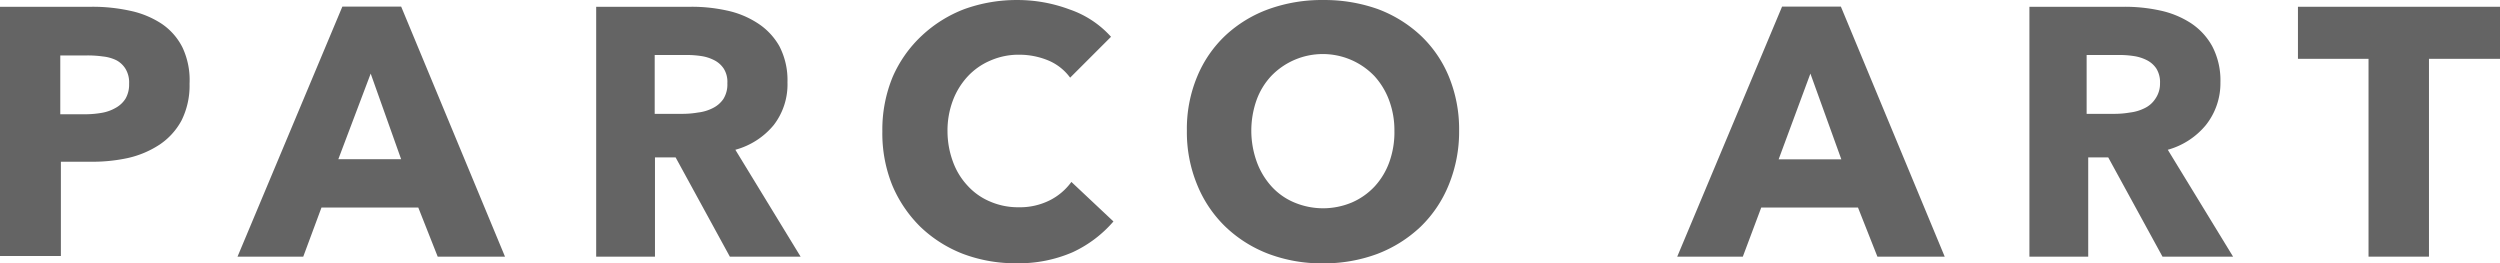
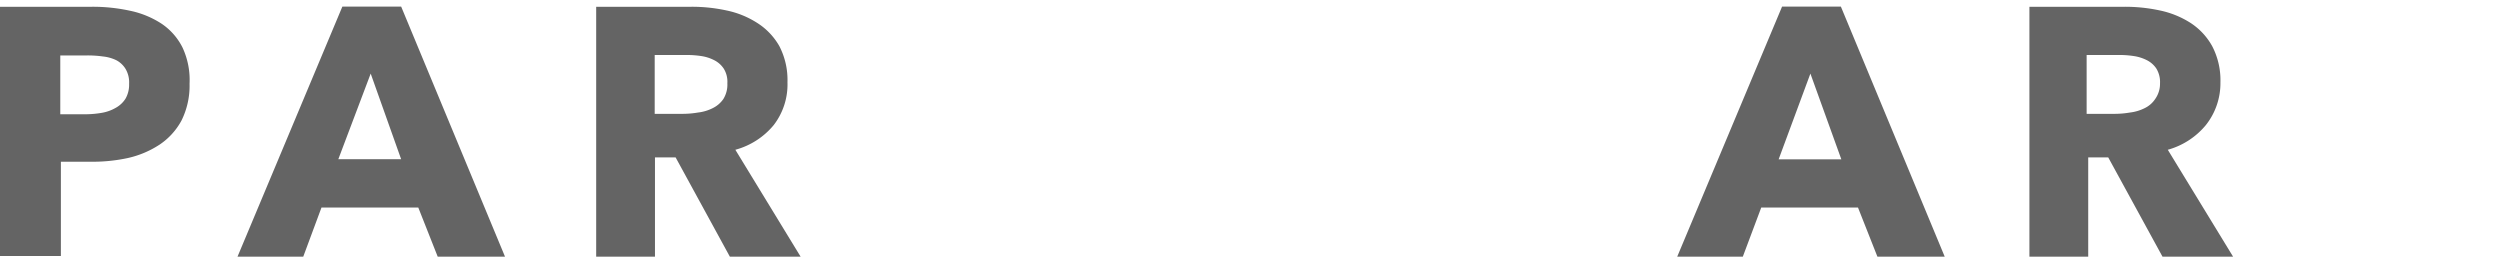
<svg xmlns="http://www.w3.org/2000/svg" width="145.472" height="15.32" viewBox="0 0 145.472 15.32">
  <g id="レイヤー_2" data-name="レイヤー 2" transform="translate(0 0.001)">
    <g id="レイヤー_1-2" data-name="レイヤー 1-2" transform="translate(0 -0.001)">
      <path id="パス_8846" data-name="パス 8846" d="M11.03 4.935a4.544 4.544.0 0 1-.471 2.148 3.937 3.937.0 0 1-1.275 1.4 5.6 5.6.0 0 1-1.848.779 9.638 9.638.0 0 1-2.182.214H3.543v5.485H0V.46H5.34A10.127 10.127.0 0 1 7.565.691a5.339 5.339.0 0 1 1.848.762A3.618 3.618.0 0 1 10.619 2.83 4.452 4.452.0 0 1 11.03 4.935zm-3.517.0a1.536 1.536.0 0 0-.205-.856 1.381 1.381.0 0 0-.548-.513 2.343 2.343.0 0 0-.77-.214 6.293 6.293.0 0 0-.941-.06H3.508V6.715h1.48a5.706 5.706.0 0 0 .95-.086 2.435 2.435.0 0 0 .8-.291A1.558 1.558.0 0 0 7.308 5.8a1.635 1.635.0 0 0 .205-.847z" transform="translate(0 -0.066)" fill="#646464" />
      <path id="パス_8847" data-name="パス 8847" d="M27.8 15l-1.13-2.858H21.036L19.975 15H16.15L22.251.45h3.423L31.716 15zm-3.9-10.654-1.883 4.98h3.654z" transform="translate(-2.33 -0.064)" fill="#646464" />
      <path id="パス_8848" data-name="パス 8848" d="M48.318 15 45.161 9.223h-1.2V15H40.54V.46h5.528a9.41 9.41.0 0 1 2.054.214A5.275 5.275.0 0 1 49.91 1.4 3.842 3.842.0 0 1 51.2 2.753a4.278 4.278.0 0 1 .471 2.1 3.868 3.868.0 0 1-.8 2.49 4.375 4.375.0 0 1-2.233 1.438L52.435 15zM48.173 4.91a1.436 1.436.0 0 0-.214-.856 1.449 1.449.0 0 0-.556-.488 2.41 2.41.0 0 0-.762-.24 5.5 5.5.0 0 0-.856-.06h-1.84V6.69h1.669a5.311 5.311.0 0 0 .856-.077 2.5 2.5.0 0 0 .856-.257 1.6 1.6.0 0 0 .616-.531A1.594 1.594.0 0 0 48.173 4.91z" transform="translate(-5.849 -0.066)" fill="#646464" />
-       <path id="パス_8849" data-name="パス 8849" d="M71.073 14.676a7.872 7.872.0 0 1-3.269.642 8.619 8.619.0 0 1-3.115-.548A7.49 7.49.0 0 1 62.216 13.2a7.438 7.438.0 0 1-1.643-2.43A8.061 8.061.0 0 1 60 7.642a8.029 8.029.0 0 1 .6-3.166A7.224 7.224.0 0 1 62.31 2.062 7.552 7.552.0 0 1 64.766.531 8.971 8.971.0 0 1 67.864.0a8.654 8.654.0 0 1 3.029.548 5.735 5.735.0 0 1 2.413 1.592L70.927 4.518a3.015 3.015.0 0 0-1.292-1.01 4.417 4.417.0 0 0-1.643-.325 4.086 4.086.0 0 0-1.711.342 3.849 3.849.0 0 0-1.326.933 4.281 4.281.0 0 0-.856 1.4 4.975 4.975.0 0 0-.308 1.78 5.15 5.15.0 0 0 .317 1.771 4.071 4.071.0 0 0 .856 1.4 3.694 3.694.0 0 0 1.3.916 4.084 4.084.0 0 0 1.66.334 3.871 3.871.0 0 0 1.831-.411A3.488 3.488.0 0 0 71 10.585l2.447 2.3A7.031 7.031.0 0 1 71.073 14.676z" transform="translate(-8.657 0.001)" fill="#646464" />
-       <path id="パス_8850" data-name="パス 8850" d="M96.549 7.6a8.168 8.168.0 0 1-.6 3.149A7.1 7.1.0 0 1 94.3 13.2a7.6 7.6.0 0 1-2.516 1.575 8.9 8.9.0 0 1-3.166.548 8.765 8.765.0 0 1-3.149-.548A7.466 7.466.0 0 1 82.96 13.2a7.1 7.1.0 0 1-1.652-2.447 8.009 8.009.0 0 1-.6-3.149 7.884 7.884.0 0 1 .6-3.149 6.9 6.9.0 0 1 1.652-2.4A7.362 7.362.0 0 1 85.468.53 9.136 9.136.0 0 1 88.659.0 9.278 9.278.0 0 1 91.826.53 7.494 7.494.0 0 1 94.3 2.054a6.9 6.9.0 0 1 1.652 2.4A8.04 8.04.0 0 1 96.549 7.6zm-3.765.0a4.955 4.955.0 0 0-.308-1.763 4.281 4.281.0 0 0-.856-1.412 4.162 4.162.0 0 0-6.007.0 4.06 4.06.0 0 0-.856 1.412 5.347 5.347.0 0 0 .017 3.577 4.336 4.336.0 0 0 .856 1.429 3.74 3.74.0 0 0 1.318.933 4.325 4.325.0 0 0 3.372.0 3.972 3.972.0 0 0 1.318-.933 4.183 4.183.0 0 0 .856-1.429A5.133 5.133.0 0 0 92.784 7.6z" transform="translate(-11.645 0.001)" fill="#646464" />
      <path id="パス_8851" data-name="パス 8851" d="M125.7 15l-1.13-2.858h-5.631L117.867 15H114.05L120.151.45h3.423L129.616 15zm-3.9-10.654-1.848 4.989H123.6z" transform="translate(-16.455 -0.064)" fill="#646464" />
      <path id="パス_8852" data-name="パス 8852" d="M145.744 15l-3.158-5.776h-1.164V15H138V.46h5.545a9.552 9.552.0 0 1 2.045.214 5.342 5.342.0 0 1 1.788.727 3.812 3.812.0 0 1 1.258 1.352 4.281 4.281.0 0 1 .479 2.1 3.912 3.912.0 0 1-.847 2.49 4.4 4.4.0 0 1-2.216 1.438l3.8 6.221zM145.6 4.91a1.51 1.51.0 0 0-.214-.856 1.449 1.449.0 0 0-.556-.488 2.466 2.466.0 0 0-.77-.24 5.4 5.4.0 0 0-.856-.06h-1.874V6.69H143a5.311 5.311.0 0 0 .856-.077 2.566 2.566.0 0 0 .856-.257 1.517 1.517.0 0 0 .608-.531A1.538 1.538.0 0 0 145.6 4.91z" transform="translate(-19.911 -0.066)" fill="#646464" />
-       <path id="パス_8853" data-name="パス 8853" d="M163.884 3.489V15h-3.517V3.489H156.26V.46h11.758V3.489z" transform="translate(-22.545 -0.066)" fill="#646464" />
    </g>
  </g>
</svg>